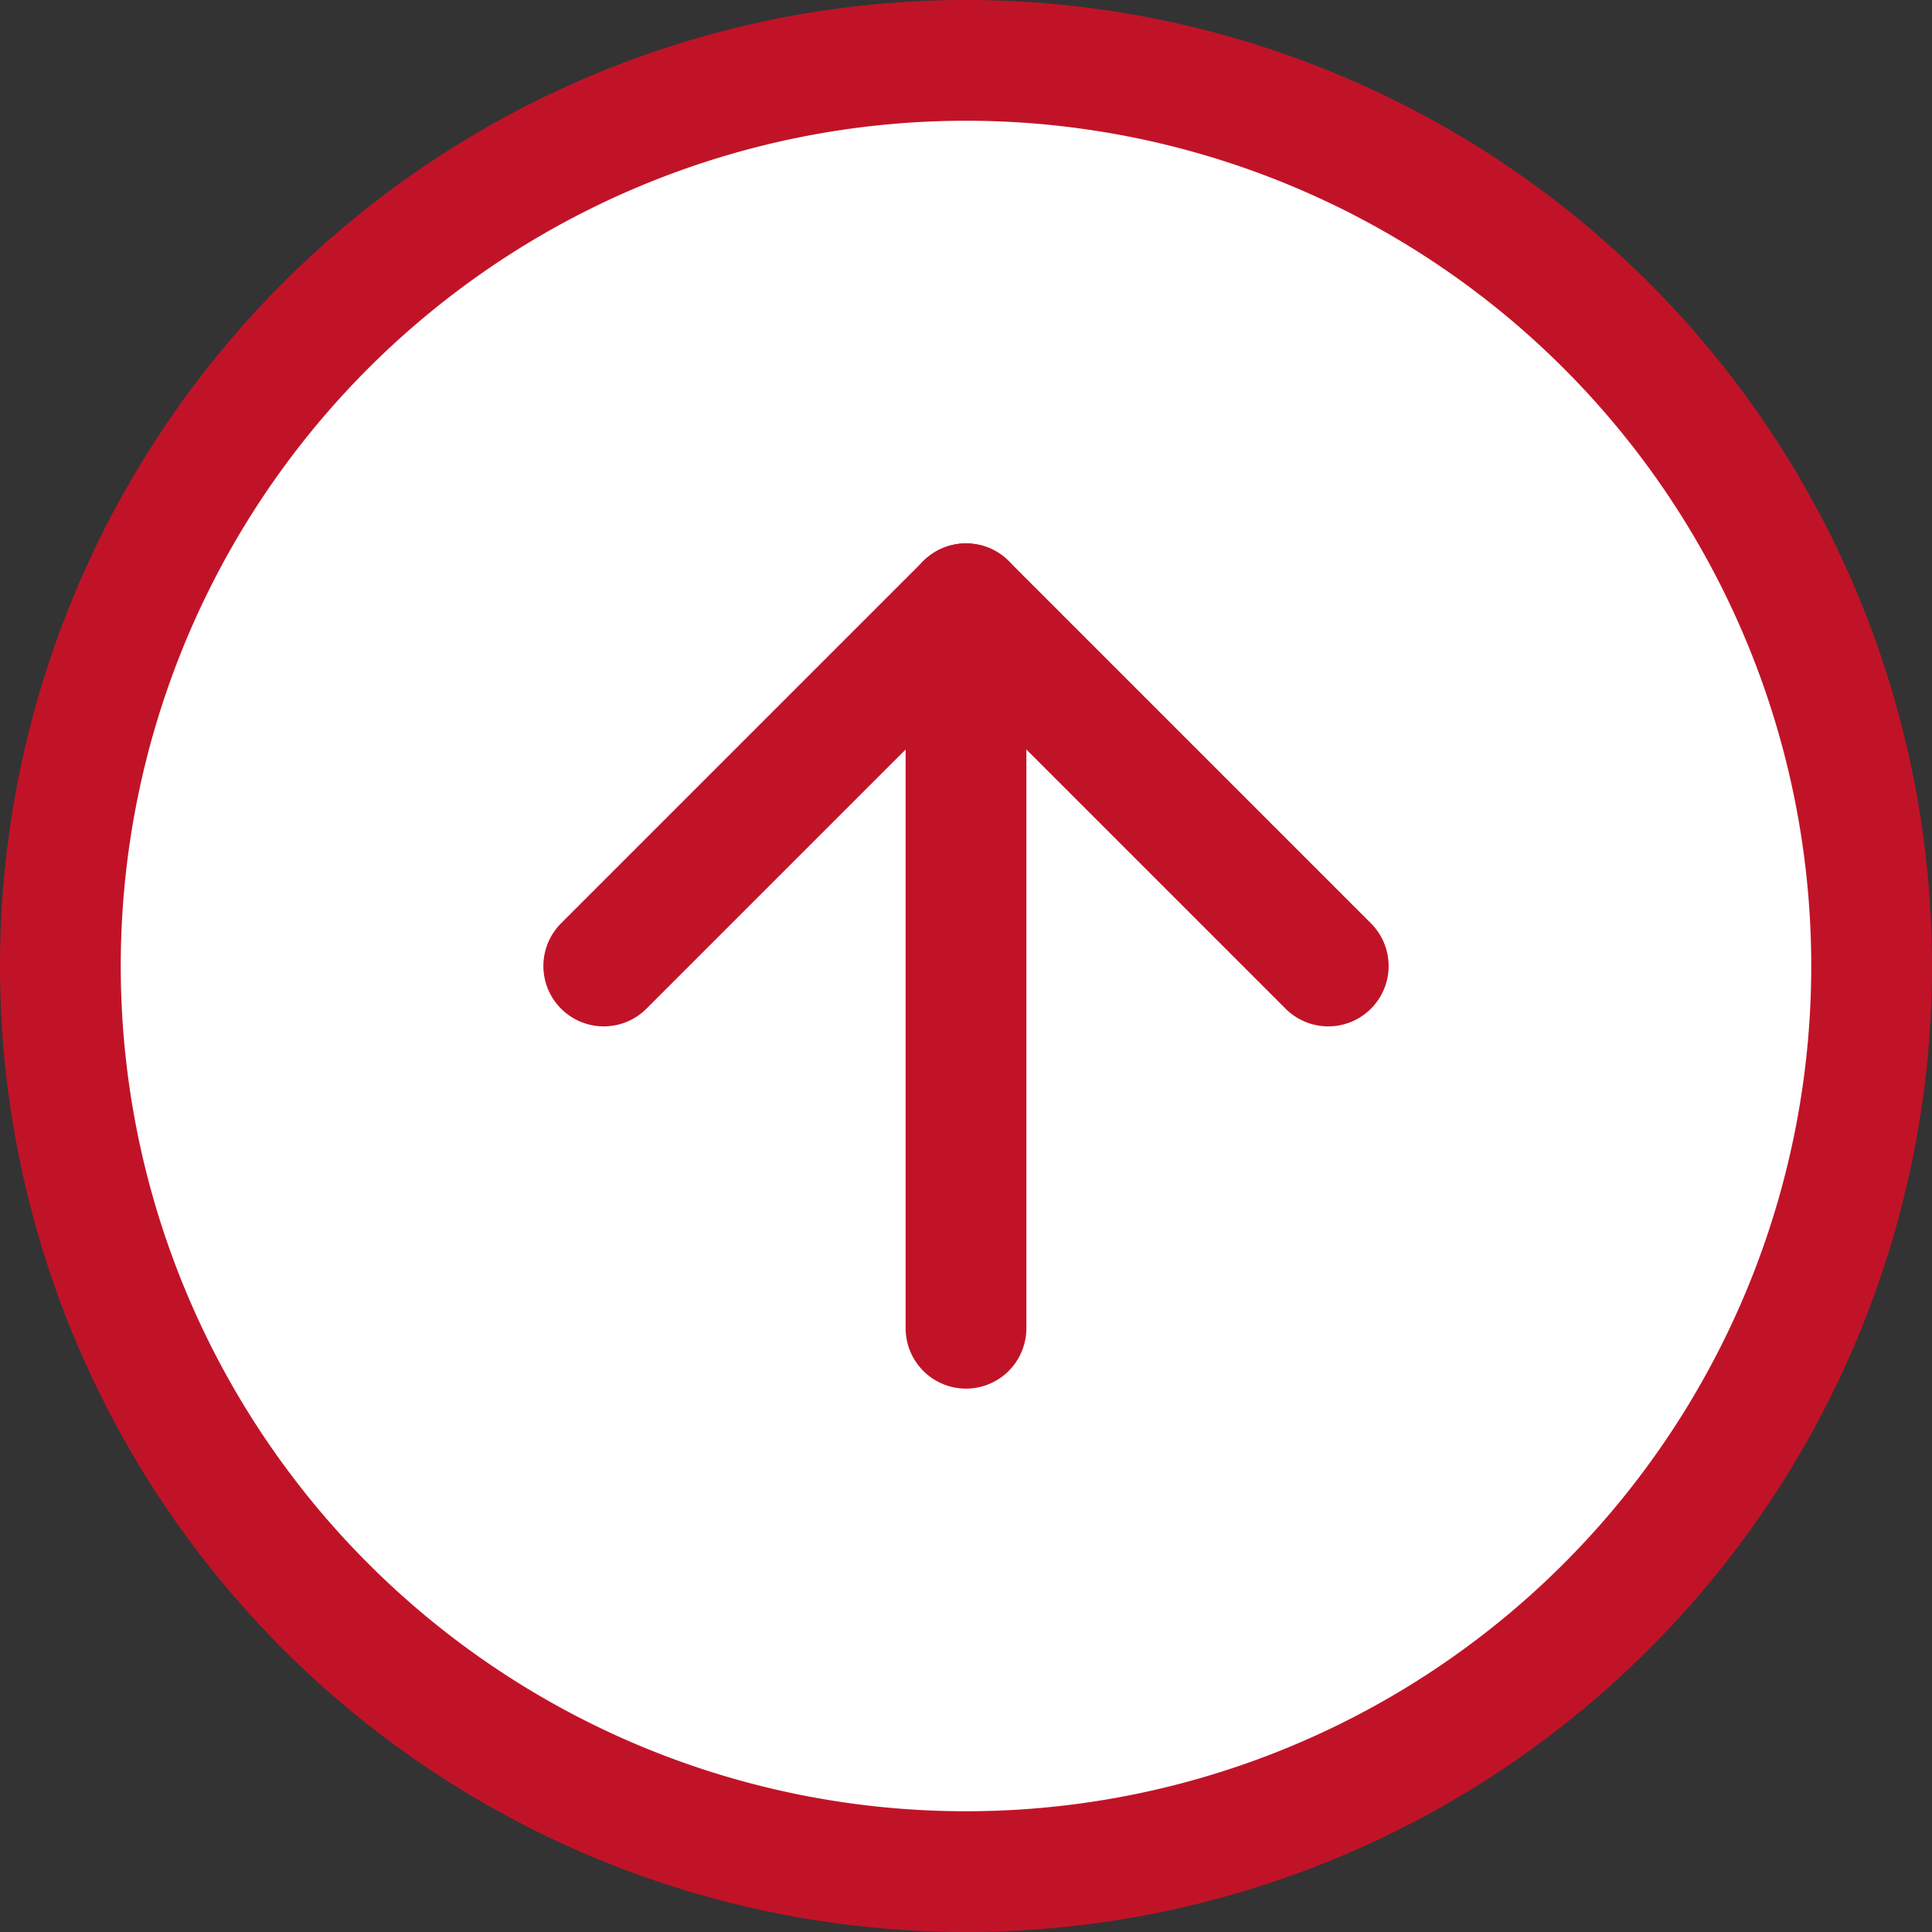
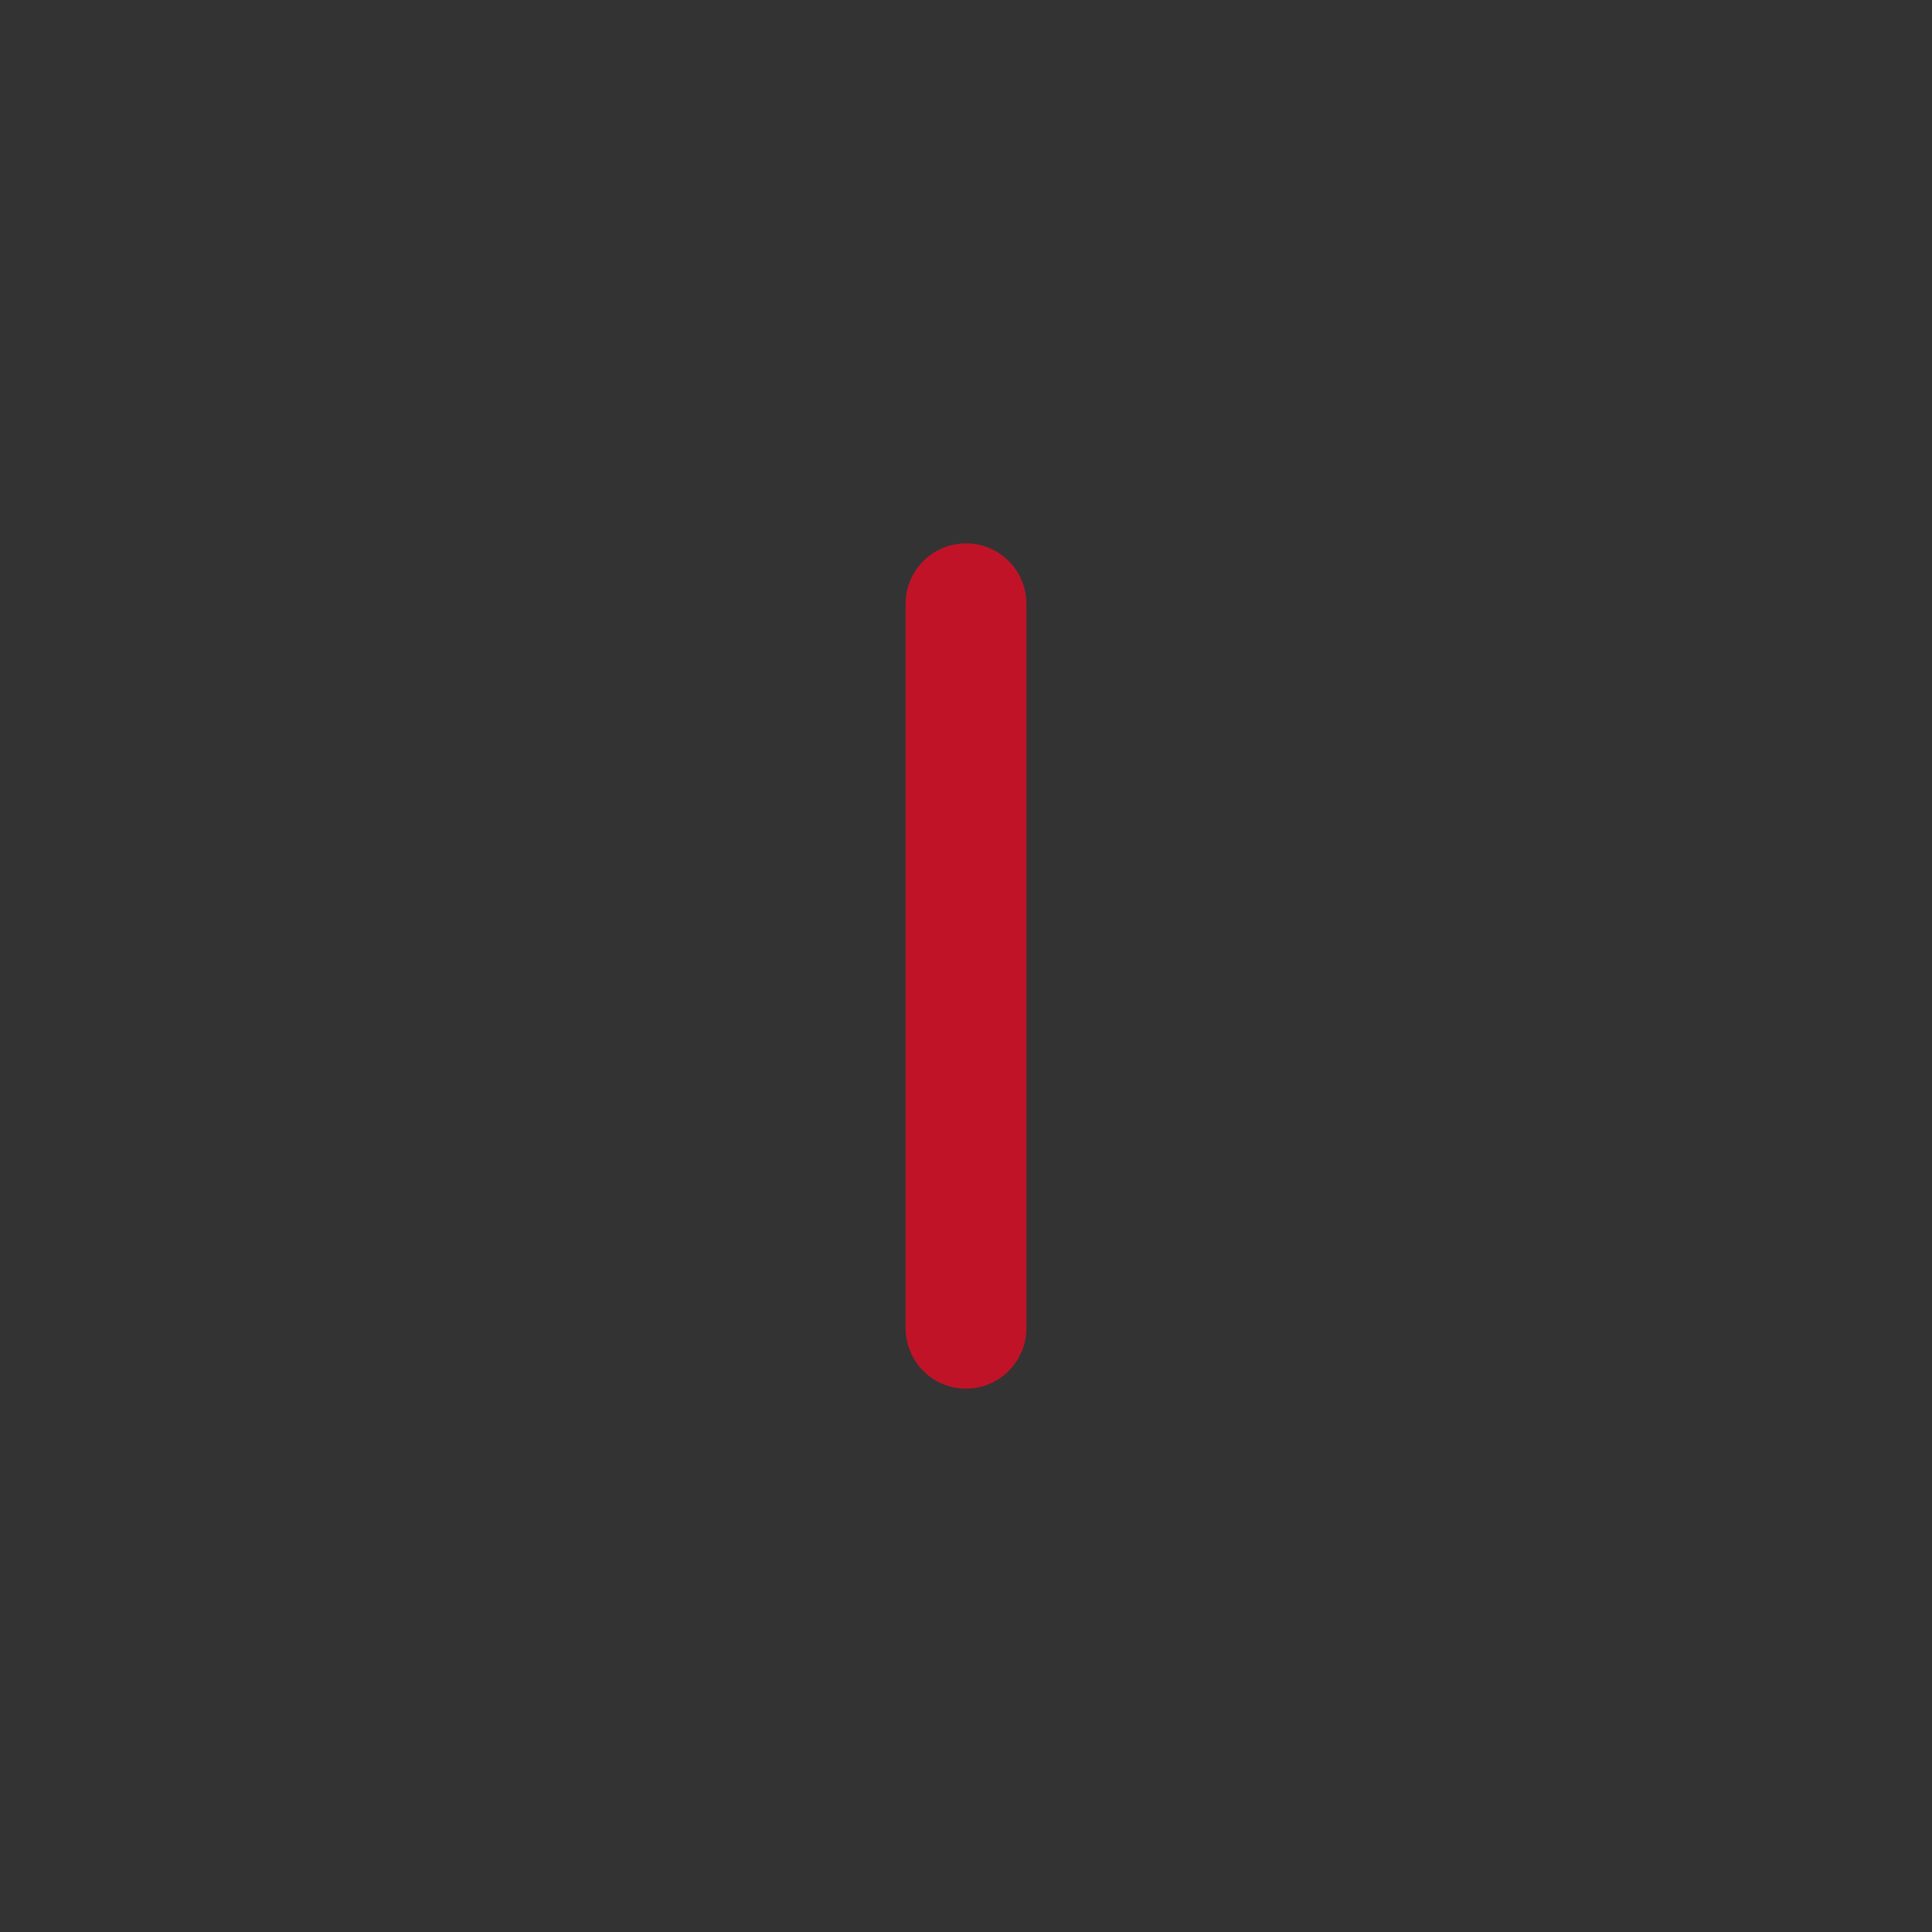
<svg xmlns="http://www.w3.org/2000/svg" width="64" height="64">
  <rect width="100%" height="100%" fill="#333333" stroke="none" />
  <g data-name="Icon feather-arrow-left-circle" stroke="#c11328" stroke-linecap="round" stroke-linejoin="round" stroke-width="4">
-     <path data-name="パス 30" d="M32 62A30 30 0 102 32a30 30 0 0030 30z" fill="#fff" />
-     <path data-name="パス 31" d="M20 32l12-12 12 12" fill="none" />
    <path data-name="パス 32" d="M32 44V20" fill="none" />
  </g>
</svg>